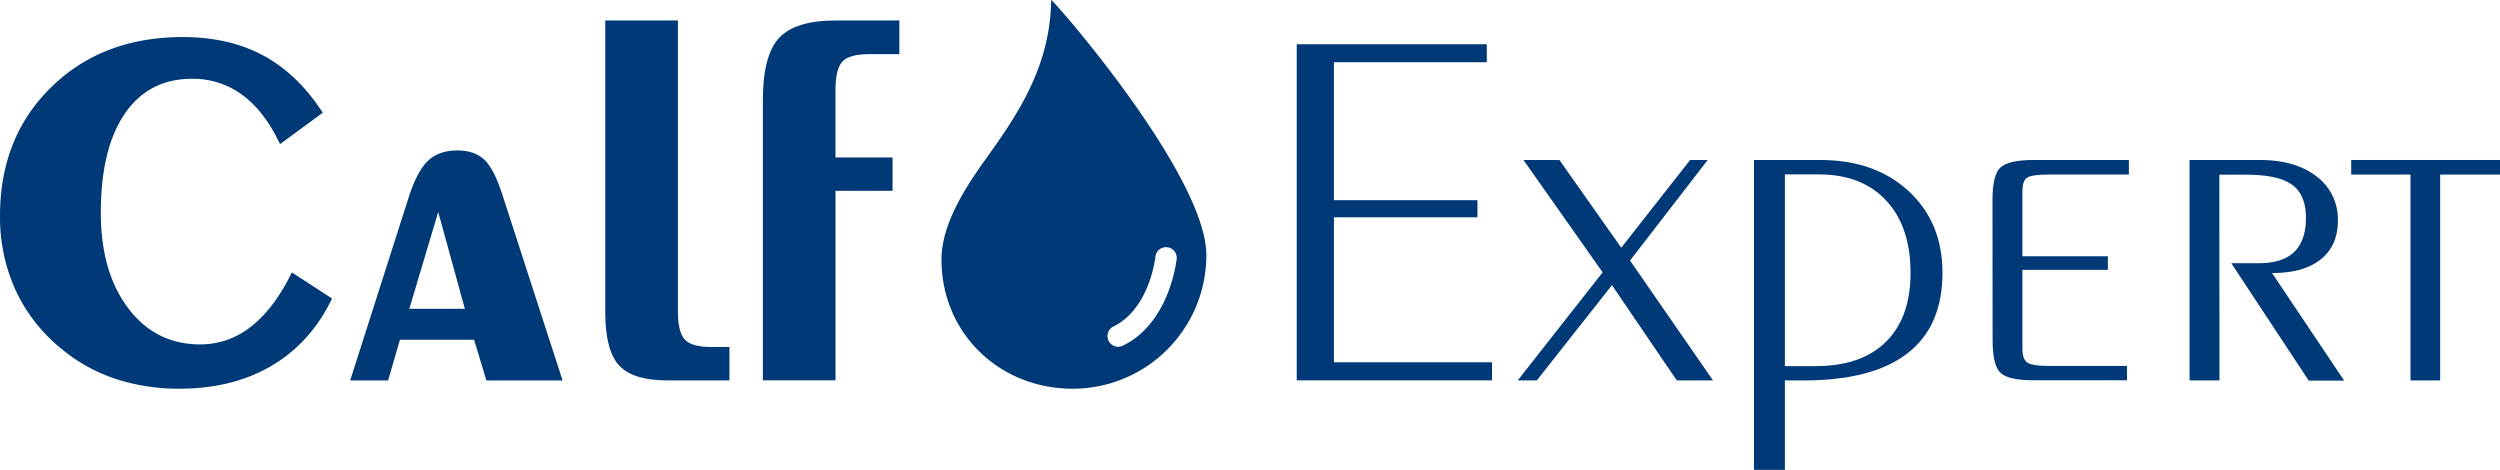
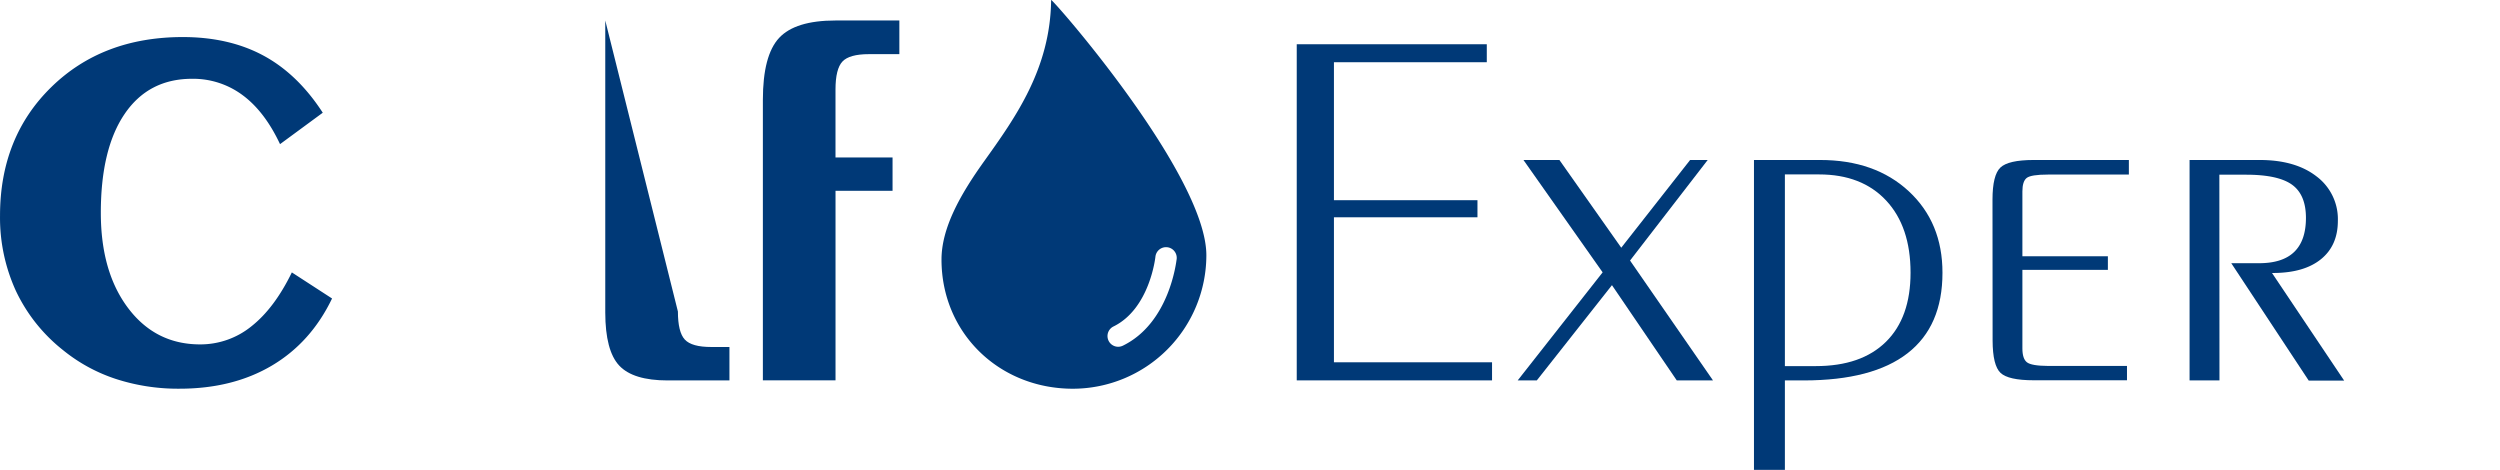
<svg xmlns="http://www.w3.org/2000/svg" width="318.9mm" height="59.94mm" viewBox="0 0 903.96 169.91">
  <defs>
    <style>.cls-1{fill:#003977;}</style>
  </defs>
  <g id="Inhalt">
    <path class="cls-1" d="M120.06,107.93q-7.64,15.9-21.76,24.26t-33.41,8.36A72.65,72.65,0,0,1,41.81,137a59.82,59.82,0,0,1-19.09-10.45,59.8,59.8,0,0,1-17-21.41A63.68,63.68,0,0,1,0,78Q0,49.66,18.5,31.54T66.08,13.4q16.71,0,29.13,6.68T116.7,40.76L101.25,52.12Q95.7,40.3,87.71,34.4a29.94,29.94,0,0,0-18.27-5.91q-15.72,0-24.36,12.68T36.45,77q0,21.35,9.9,34.44t26,13.09A29.28,29.28,0,0,0,90.89,118q8.35-6.59,14.63-19.5Z" />
-     <path class="cls-1" d="M126.61,137.56l21-65.71q3.09-9.82,7.05-13.64t10.68-3.82c4.17,0,7.45,1.13,9.81,3.37s4.54,6.51,6.55,12.81l21.72,67H175.87l-4.46-14.73H144.6l-4.27,14.73ZM148,111.65h20.08l-9.63-35Z" />
-     <path class="cls-1" d="M245.12,112.65q0,7.45,2.5,10.14t9.59,2.68h6.54v12.09H241.4q-12.47,0-17.5-5.37T218.85,113V7.41h26.27Z" />
+     <path class="cls-1" d="M245.12,112.65q0,7.45,2.5,10.14t9.59,2.68h6.54v12.09H241.4q-12.47,0-17.5-5.37T218.85,113V7.41Z" />
    <path class="cls-1" d="M275.84,36.13q0-16.1,5.86-22.41t20.41-6.31h23.08V19.58h-11q-7.09,0-9.59,2.68t-2.5,10.14V56.94h20.63V69H302.11v68.53H275.84Z" />
    <path class="cls-1" d="M380.07,0c-.28,24.91-13,42.6-24.2,58.28-8.7,12.14-15.44,24.18-15.44,35.57,0,26.61,20.88,46.71,47.5,46.71A48.33,48.33,0,0,0,436.2,92.29C436.2,63,380.08-1,380.07,0ZM406,125a4,4,0,0,1-1.7.39,3.87,3.87,0,0,1-1.69-7.34c13.11-6.41,15.15-25,15.17-25.2a3.86,3.86,0,0,1,7.69.78C425.32,94.59,422.89,116.74,406,125Z" />
    <path class="cls-1" d="M482.33,131H539.5v6.54H468.88V16H537.6V22.5H482.33V72.39h51.9v6.18h-51.9Z" />
    <path class="cls-1" d="M582.86,103.11l-27.18,34.45h-6.91l30.72-39.08L550.86,57.85h13l22.36,31.72,24.9-31.72h6.36L589.4,94.21l30,43.35H606.3Z" />
    <path class="cls-1" d="M645.39,137.56v32.35H634.21V57.85h23.9q19.9,0,32.09,11.32t12.17,29.49q0,19.28-12.63,29.08t-37.45,9.82Zm0-5.18h11.18q16.44,0,25.35-8.77t8.91-25q0-16.64-8.81-26.09t-24.27-9.45H645.39Z" />
    <path class="cls-1" d="M720.46,72.21q0-8.91,2.86-11.63t12-2.73h34.45v5.27H740.55q-6.18,0-7.73,1.23t-1.55,4.86V92.66h30.91v4.91H731.27V126q0,3.72,1.64,5t7.64,1.32h28.54v5.18H735.36q-9.17,0-12-2.68t-2.86-11.68Z" />
    <path class="cls-1" d="M802.53,137.56H791.72V57.85h25.35q13,0,20.64,6a19.31,19.31,0,0,1,7.63,16q0,8.91-6.09,13.86t-17.18,5h-.54l26.08,38.9H834.8l-28-42.44h10.09q8.46,0,12.68-4.09t4.23-12.27q0-8.37-5-12t-16.58-3.64h-9.73Z" />
-     <path class="cls-1" d="M871.61,137.56V63.12H850.16V57.85H904v5.27H882.33v74.44Z" />
  </g>
</svg>